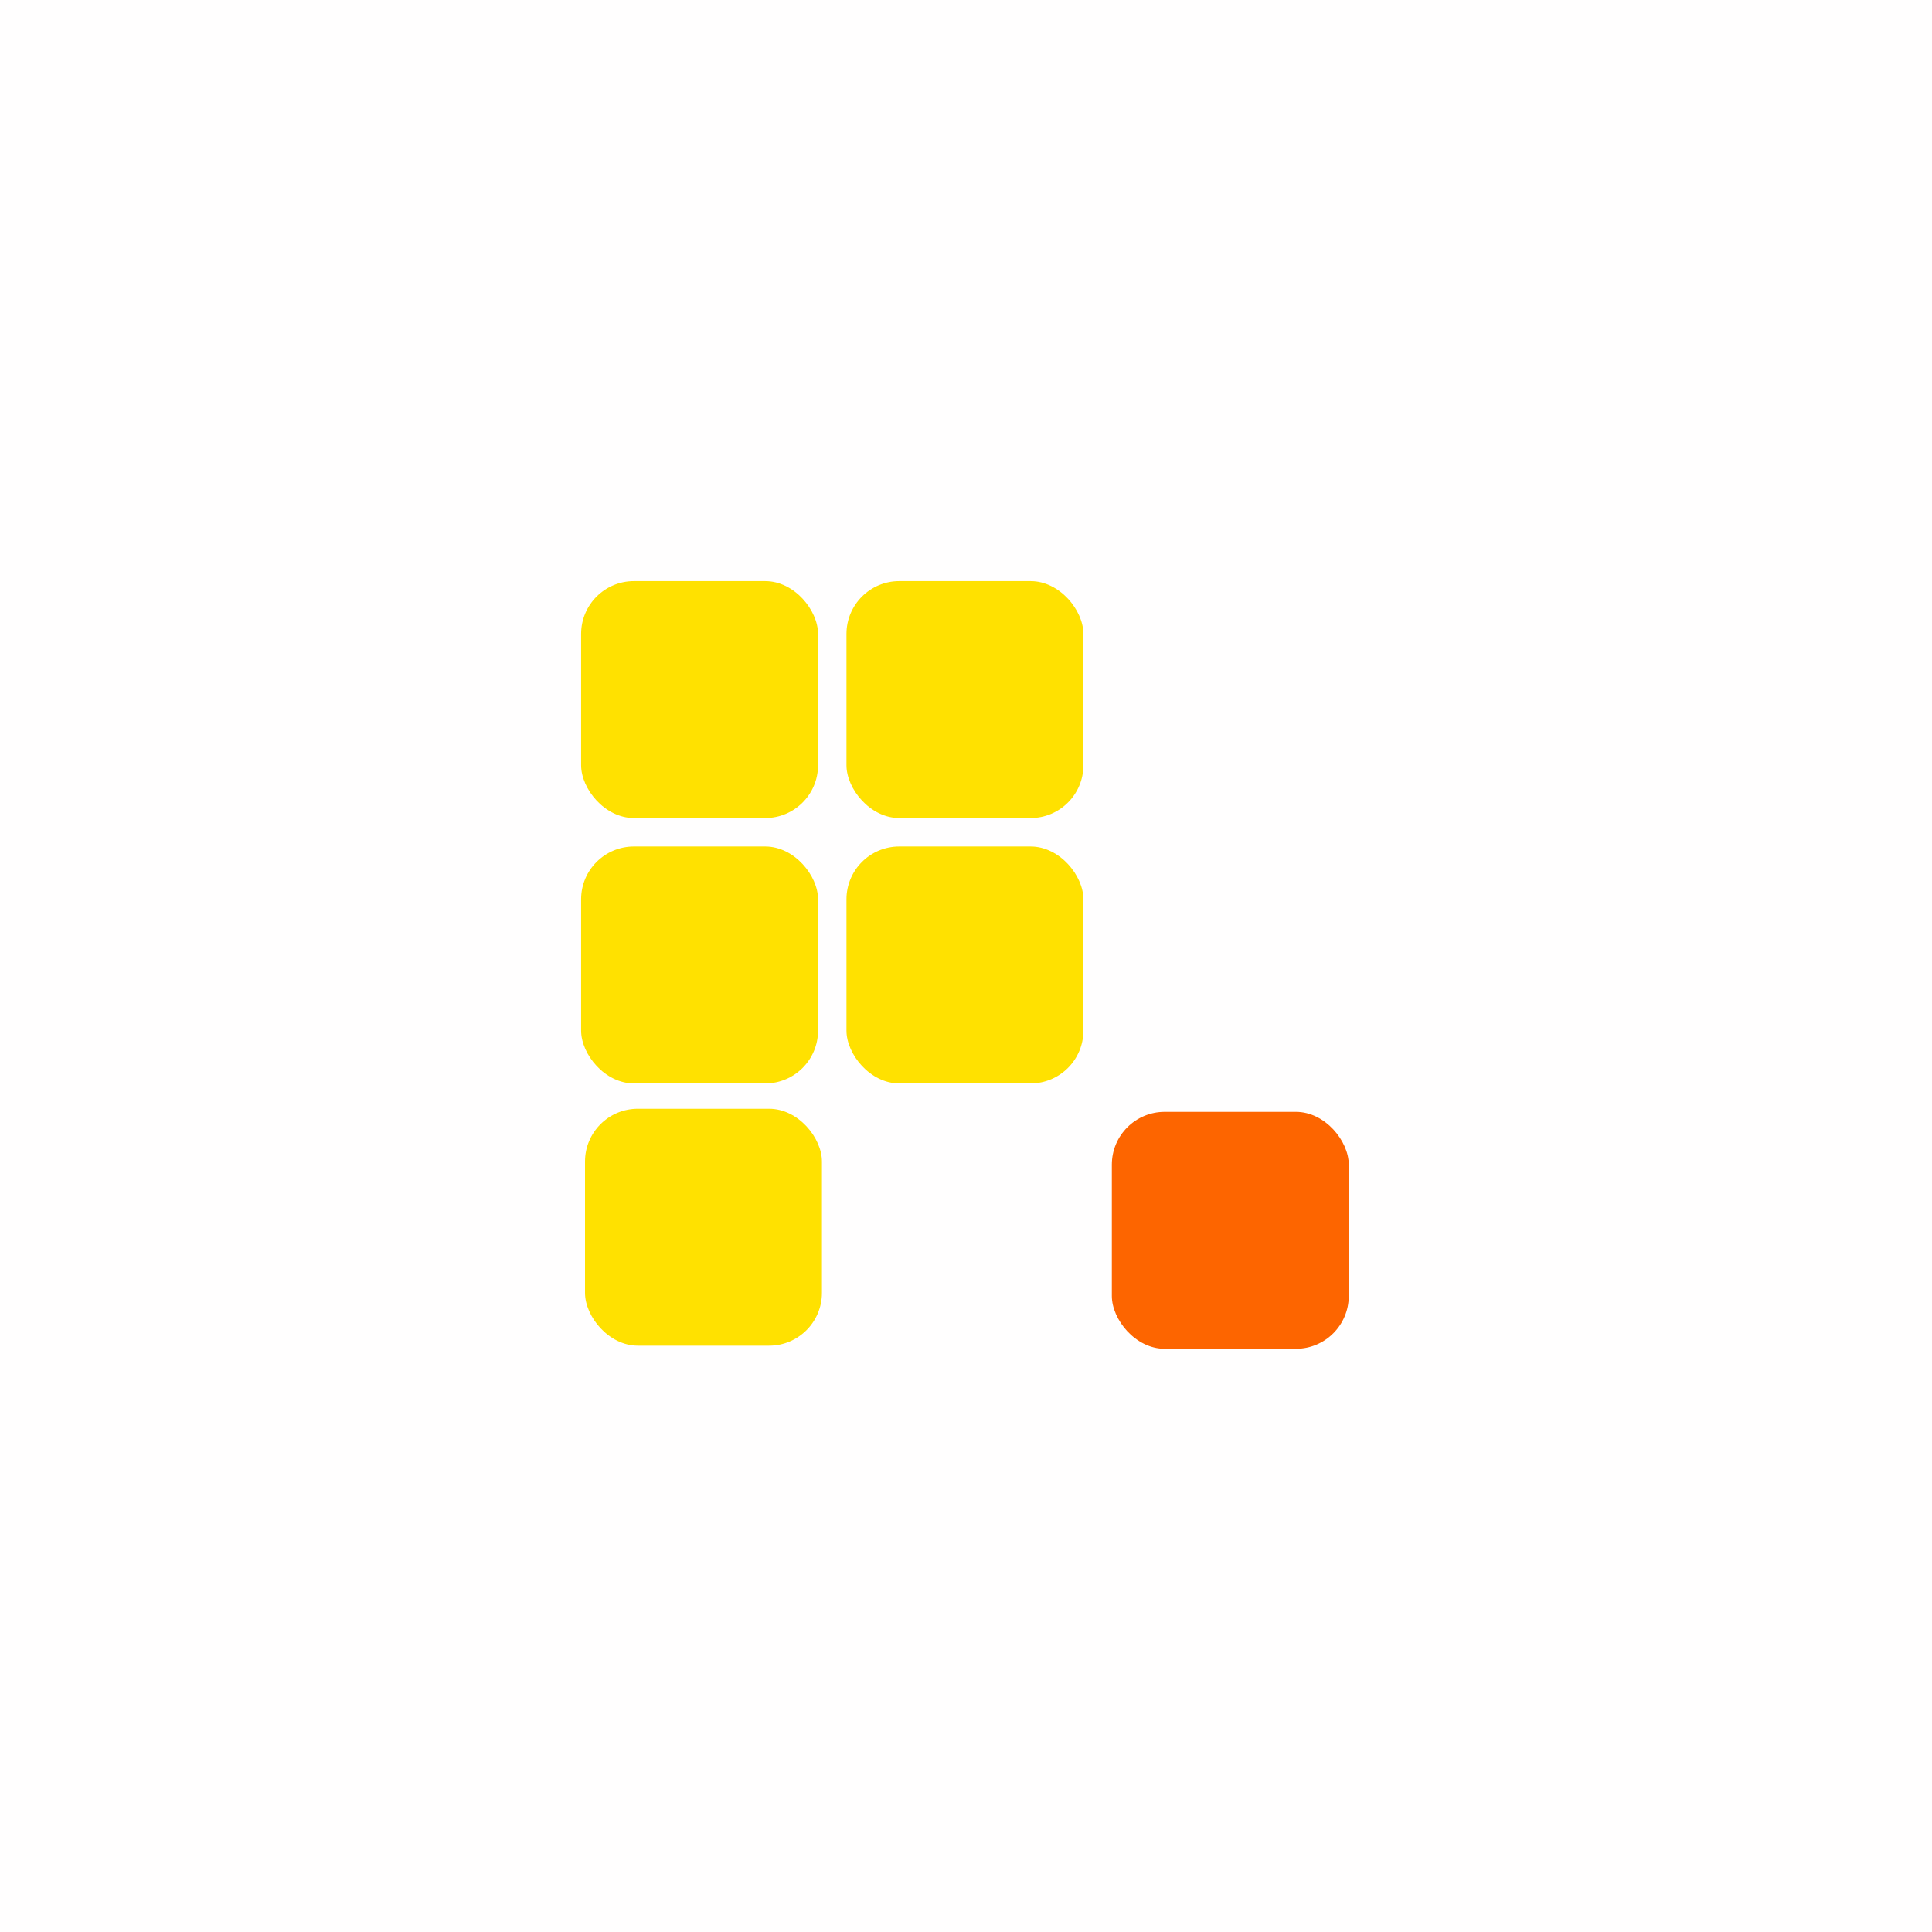
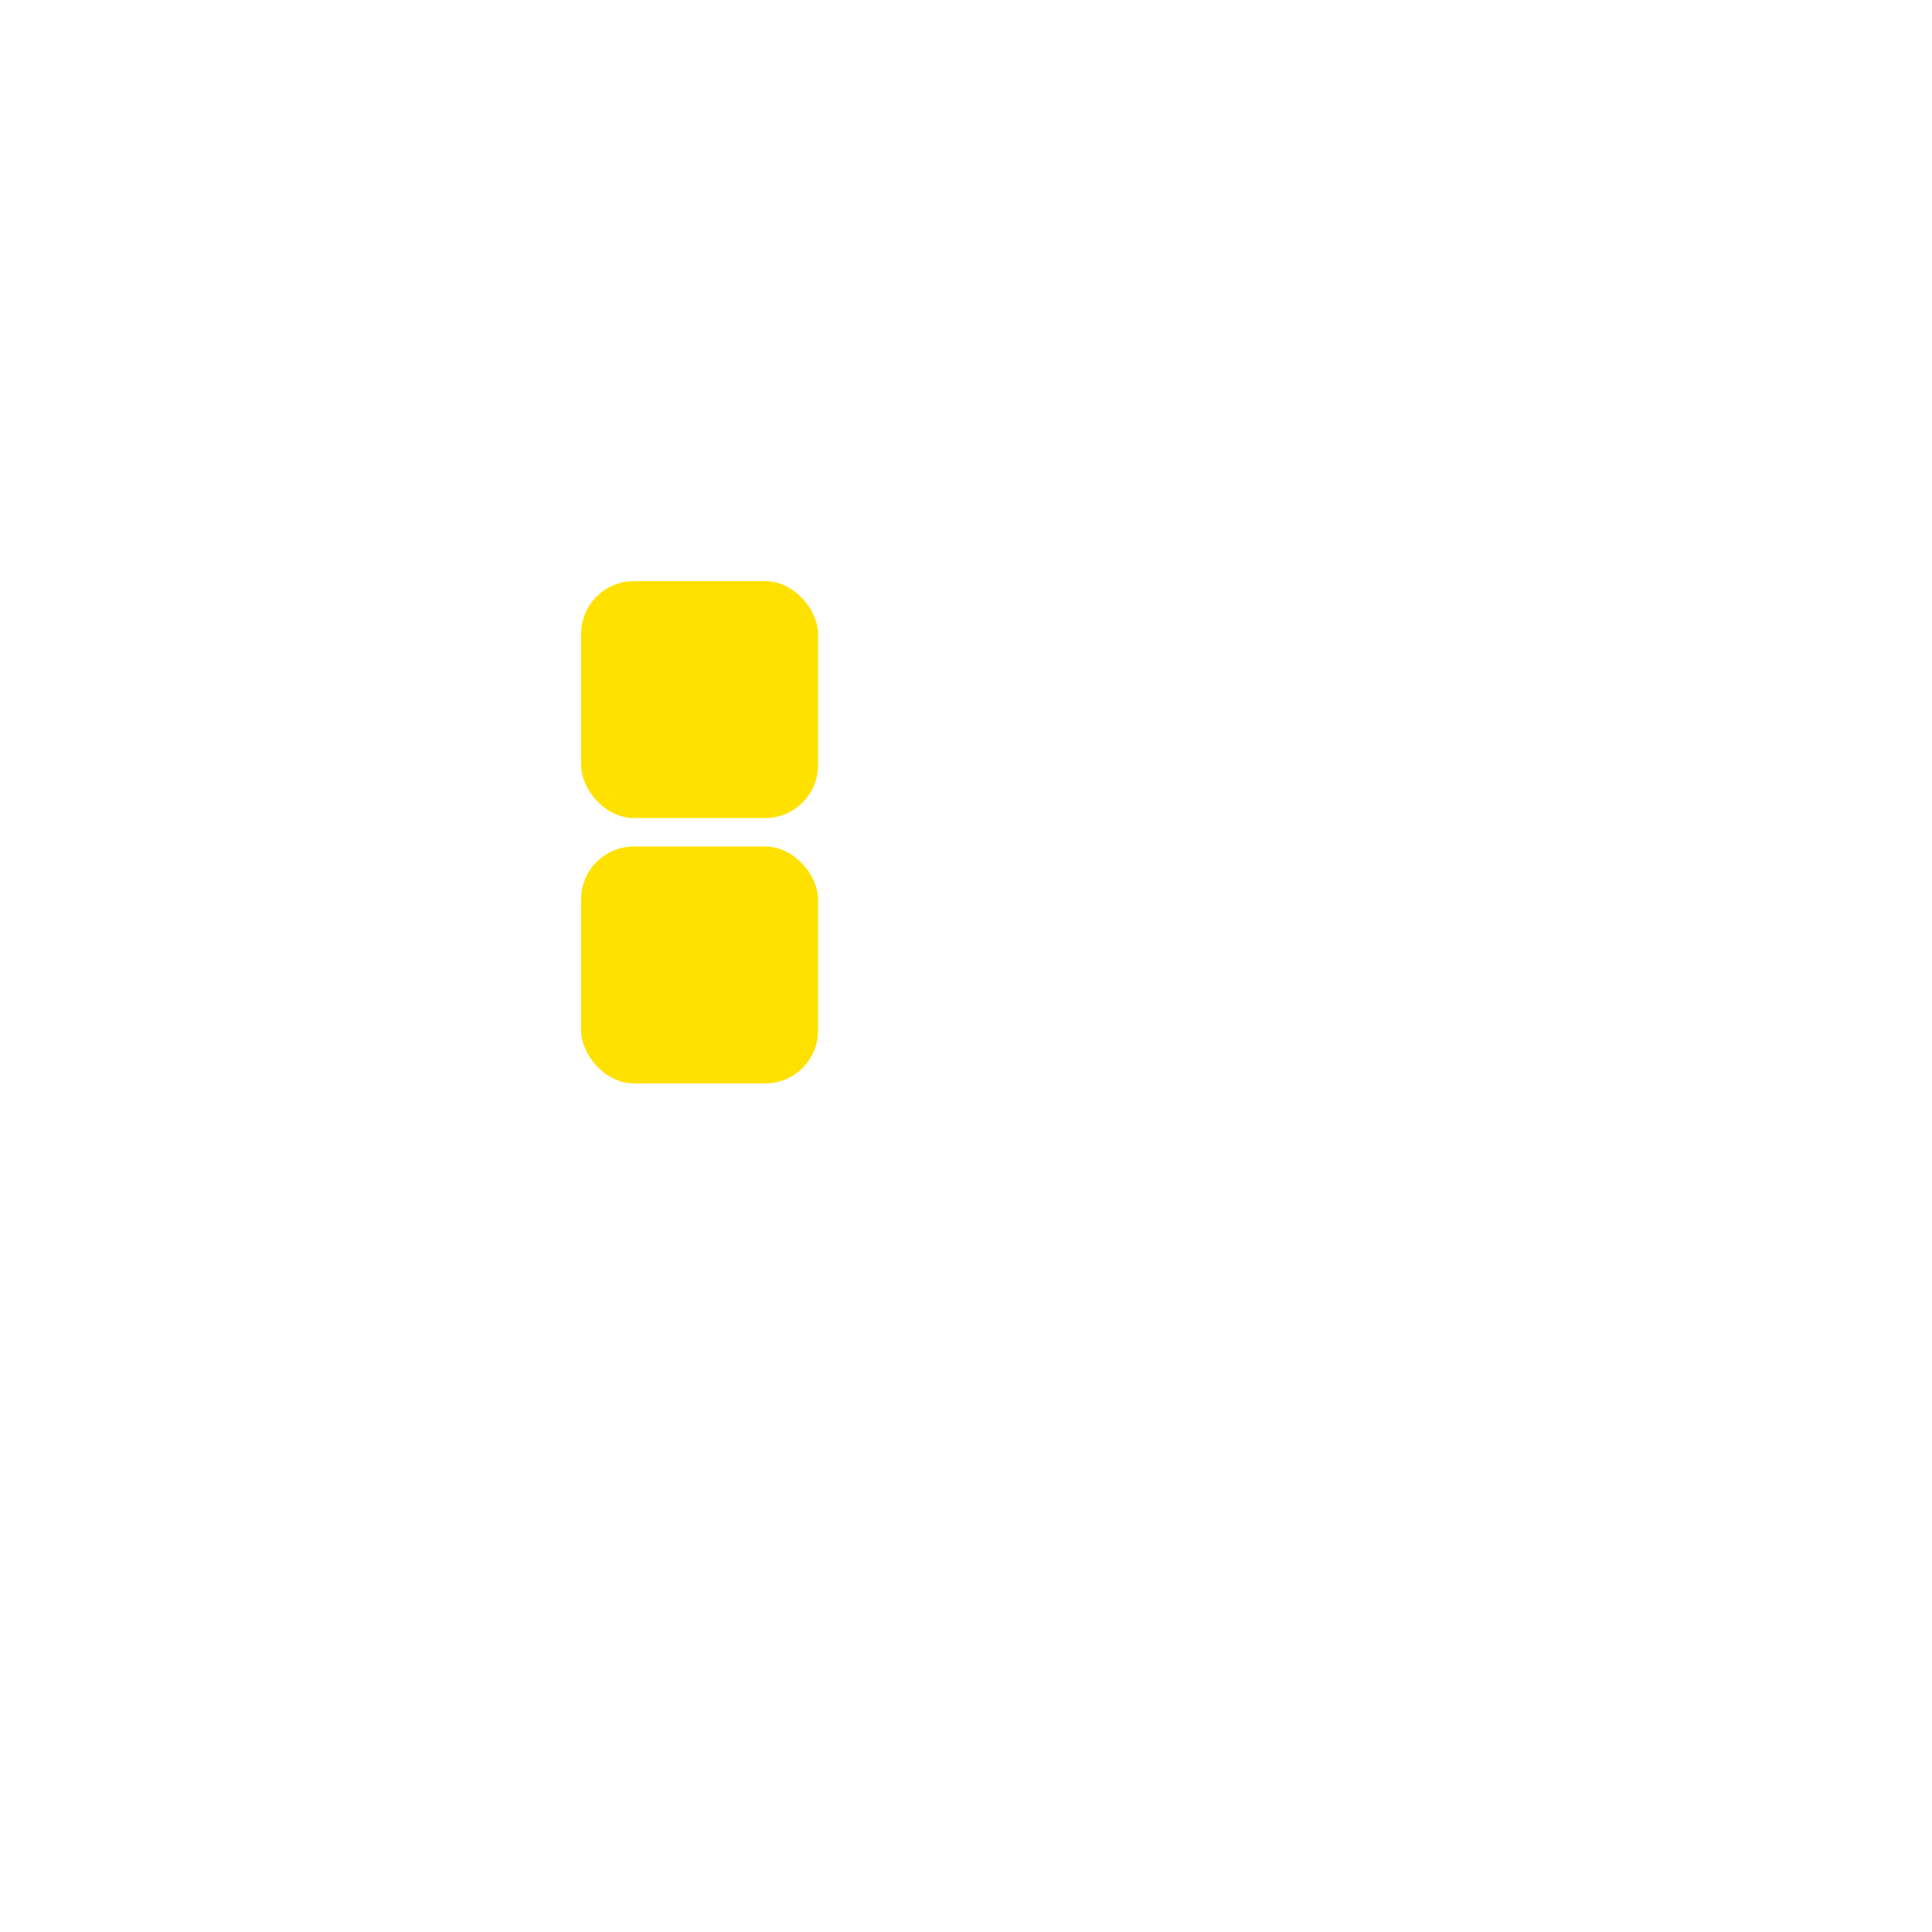
<svg xmlns="http://www.w3.org/2000/svg" width="256" height="256" viewBox="0 0 256 256" fill="none">
-   <rect width="256" height="256" fill="#FFFEFE" />
  <rect x="77" y="112.163" width="31.395" height="31.395" rx="7" fill="#FFE100" />
-   <rect x="77.517" y="146.914" width="31.395" height="31.395" rx="7" fill="#FFE100" />
  <rect x="77" y="77" width="31.395" height="31.395" rx="7" fill="#FFE100" />
-   <rect x="112.162" y="77" width="31.395" height="31.395" rx="7" fill="#FFE100" />
-   <rect x="112.162" y="112.163" width="31.395" height="31.395" rx="7" fill="#FFE100" />
-   <rect x="147.325" y="147.326" width="31.395" height="31.395" rx="7" fill="#FD6500" />
</svg>